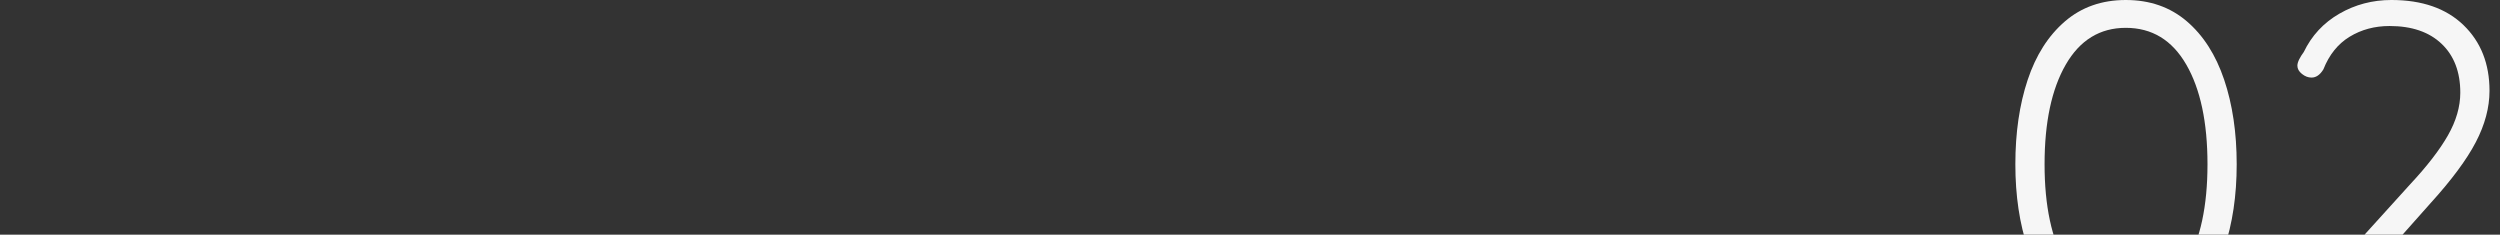
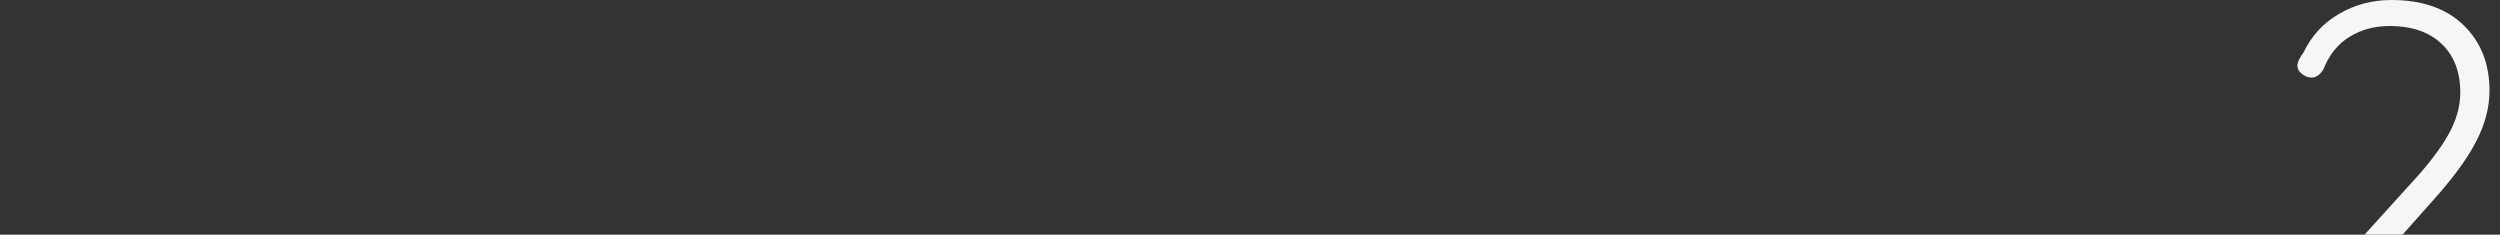
<svg xmlns="http://www.w3.org/2000/svg" version="1.1" id="Ebene_1" x="0px" y="0px" width="731.339px" height="68.643px" viewBox="0 0 731.339 68.643" enable-background="new 0 0 731.339 68.643" xml:space="preserve">
  <rect x="0" y="0" width="731.339" height="68.643" fill="#333333" stroke="none" />
  <g>
-     <path fill="#F6F6F6" d="M604.116,89.846c-4.807-4.183-8.434-9.899-10.881-17.154c-2.448-7.253-3.671-15.464-3.671-24.631   c0-9.256,1.202-17.488,3.604-24.697c2.403-7.209,6.028-12.904,10.881-17.089C608.899,2.093,614.84,0,621.872,0   c7.029,0,12.97,2.069,17.822,6.208c4.85,4.139,8.498,9.835,10.946,17.088c2.446,7.255,3.671,15.509,3.671,24.765   c0,9.167-1.225,17.378-3.671,24.631c-2.448,7.255-6.097,12.972-10.946,17.154c-4.853,4.185-10.793,6.274-17.822,6.274   C614.84,96.12,608.922,94.03,604.116,89.846z M639.56,77.097c4.139-7.163,6.209-16.842,6.209-29.036   c0-12.282-2.07-22.005-6.209-29.17c-4.138-7.163-10.035-10.747-17.688-10.747c-7.566,0-13.417,3.584-17.556,10.747   c-4.139,7.165-6.208,16.888-6.208,29.17c0,12.194,2.069,21.873,6.208,29.036c4.139,7.165,9.989,10.746,17.556,10.746   C629.524,87.843,635.422,84.262,639.56,77.097z" />
    <path fill="#F6F6F6" d="M730.204,88.177c0.756,0.758,1.135,1.669,1.135,2.737c0,1.157-0.379,2.092-1.135,2.803   c-0.758,0.714-1.668,1.068-2.736,1.068h-50.062c-1.248,0-2.27-0.354-3.07-1.068c-0.801-0.711-1.201-1.689-1.201-2.937   c0-0.979,0.354-1.913,1.067-2.804l30.839-34.042c4.982-5.34,8.676-10.123,11.08-14.352c2.402-4.226,3.604-8.388,3.604-12.482   c0-6.051-1.824-10.813-5.473-14.284c-3.65-3.471-8.723-5.206-15.219-5.206c-4.361,0-8.256,1.047-11.682,3.137   c-3.427,2.092-5.986,5.273-7.676,9.545c-0.98,1.603-2.137,2.403-3.471,2.403c-0.98,0-1.915-0.354-2.804-1.068   c-0.891-0.711-1.335-1.512-1.335-2.402c0-0.534,0.178-1.156,0.533-1.869c0.355-0.711,0.802-1.423,1.336-2.136   c2.312-4.807,5.784-8.544,10.412-11.214c4.627-2.671,9.7-4.006,15.22-4.006c8.988,0,16.019,2.449,21.093,7.343   c5.072,4.896,7.609,11.304,7.609,19.224c0,4.896-1.336,9.902-4.006,15.02c-2.67,5.118-7.074,11.06-13.217,17.822l-24.562,27.634   h40.984C728.536,87.042,729.446,87.422,730.204,88.177z" />
  </g>
</svg>